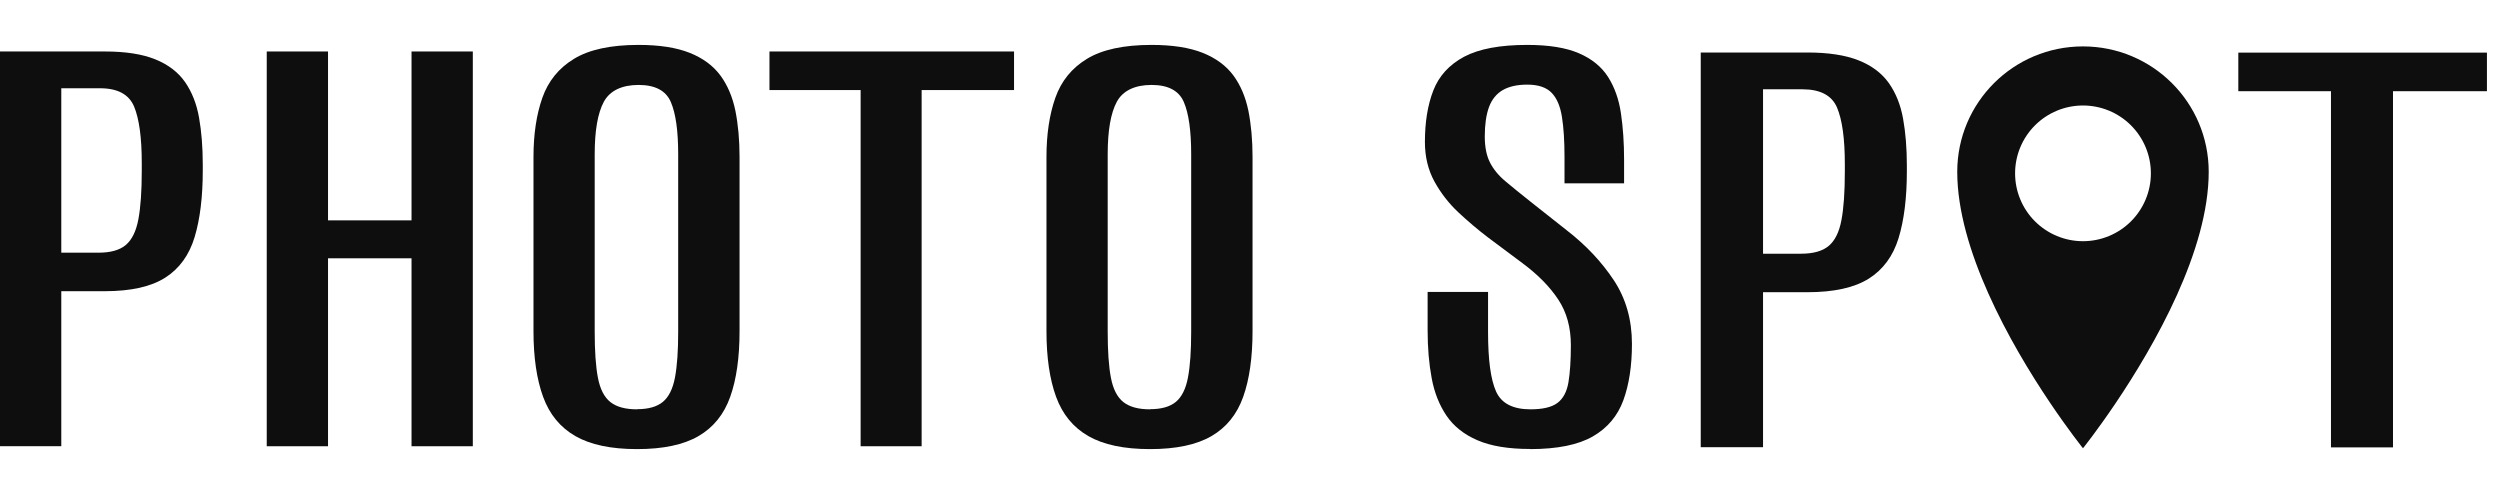
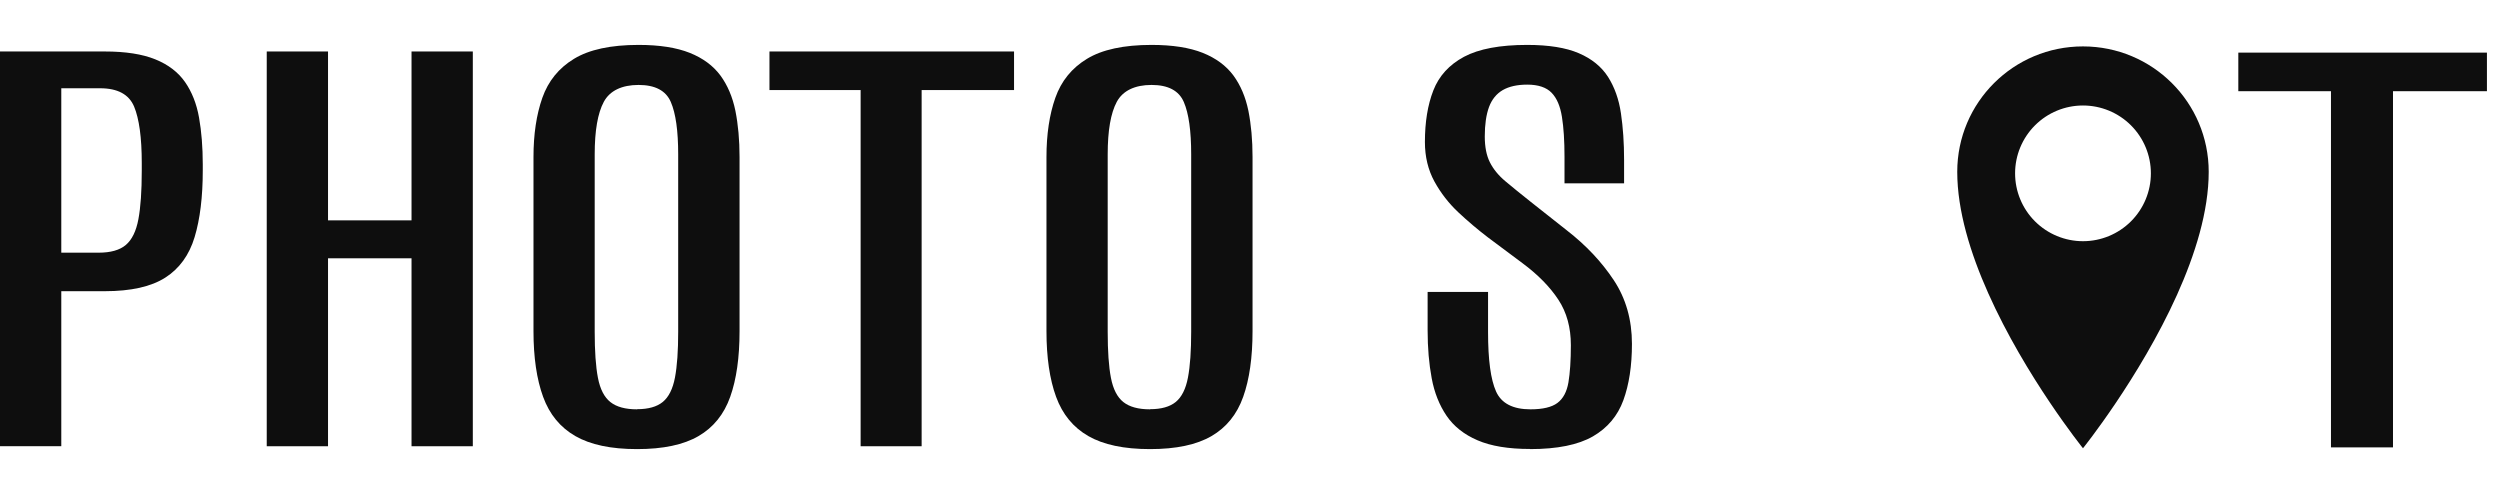
<svg xmlns="http://www.w3.org/2000/svg" width="167" height="33" viewBox="0 0 167 33" fill="none">
  <path d="M0 29.809V3.439H7C8.385 3.439 9.507 3.614 10.371 3.963C11.235 4.312 11.897 4.819 12.357 5.475C12.817 6.135 13.132 6.927 13.296 7.855C13.46 8.784 13.545 9.827 13.545 10.985V11.39C13.545 13.157 13.362 14.639 13 15.84C12.639 17.037 11.986 17.94 11.042 18.544C10.099 19.149 8.751 19.452 7 19.452H4.094V29.805H0V29.809ZM4.094 16.879H6.587C7.39 16.879 7.995 16.709 8.404 16.364C8.812 16.019 9.094 15.448 9.244 14.648C9.395 13.847 9.47 12.765 9.47 11.399V10.887C9.47 9.188 9.296 7.932 8.958 7.119C8.615 6.305 7.859 5.896 6.686 5.896H4.094V16.879Z" fill="#0E0E0E" />
  <path d="M17.818 29.809V3.439H21.912V14.72H27.49V3.439H31.584V29.809H27.49V17.254H21.912V29.809H17.818Z" fill="#0E0E0E" />
  <path d="M42.557 30C40.815 30 39.444 29.71 38.435 29.131C37.425 28.552 36.707 27.679 36.28 26.508C35.853 25.341 35.637 23.876 35.637 22.117V10.491C35.637 8.975 35.834 7.655 36.228 6.535C36.623 5.415 37.327 4.546 38.346 3.928C39.36 3.311 40.796 3 42.656 3C44.055 3 45.191 3.179 46.078 3.532C46.961 3.886 47.642 4.393 48.125 5.044C48.604 5.7 48.937 6.484 49.125 7.403C49.308 8.323 49.402 9.35 49.402 10.491V22.117C49.402 23.876 49.196 25.337 48.778 26.508C48.365 27.675 47.656 28.552 46.66 29.131C45.665 29.71 44.299 30 42.557 30ZM42.557 27.334C43.308 27.334 43.881 27.172 44.275 26.849C44.67 26.525 44.942 25.984 45.087 25.222C45.233 24.459 45.303 23.437 45.303 22.151V10.316C45.303 8.736 45.139 7.57 44.81 6.812C44.482 6.053 43.764 5.674 42.656 5.674C41.548 5.674 40.735 6.053 40.332 6.807C39.928 7.561 39.726 8.728 39.726 10.308V22.16C39.726 23.459 39.796 24.485 39.942 25.239C40.087 25.993 40.364 26.533 40.773 26.857C41.181 27.181 41.773 27.343 42.552 27.343L42.557 27.334Z" fill="#0E0E0E" />
  <path d="M57.49 29.809V6.016L51.4 6.016V3.439L67.738 3.439V6.016H61.565V29.809H57.49Z" fill="#0E0E0E" />
  <path d="M76.825 30C75.083 30 73.712 29.71 72.703 29.131C71.693 28.552 70.975 27.679 70.547 26.508C70.12 25.341 69.904 23.876 69.904 22.117V10.491C69.904 8.975 70.102 7.655 70.496 6.535C70.89 5.415 71.594 4.546 72.613 3.928C73.627 3.311 75.064 3 76.923 3C78.322 3 79.458 3.179 80.346 3.532C81.228 3.886 81.909 4.393 82.393 5.044C82.872 5.7 83.205 6.484 83.393 7.403C83.576 8.323 83.67 9.35 83.67 10.491V22.117C83.67 23.876 83.463 25.337 83.045 26.508C82.632 27.675 81.923 28.552 80.928 29.131C79.933 29.71 78.566 30 76.825 30ZM76.825 27.334C77.576 27.334 78.148 27.172 78.543 26.849C78.937 26.525 79.21 25.984 79.355 25.222C79.501 24.459 79.571 23.437 79.571 22.151V10.316C79.571 8.736 79.407 7.57 79.078 6.812C78.749 6.053 78.031 5.674 76.923 5.674C75.815 5.674 75.003 6.053 74.599 6.807C74.195 7.561 73.994 8.728 73.994 10.308V22.16C73.994 23.459 74.064 24.485 74.21 25.239C74.355 25.993 74.632 26.533 75.04 26.857C75.449 27.181 76.04 27.343 76.82 27.343L76.825 27.334Z" fill="#0E0E0E" />
  <g filter="url(#filter0_d_700_19829)">
    <path d="M139.143 3.1C134.504 3.1 130.744 6.842 130.744 11.477C130.744 14.072 131.624 16.922 132.816 19.591C135.302 25.165 139.143 29.944 139.143 29.944C139.143 29.944 142.93 25.23 145.419 19.709C146.636 17.006 147.542 14.11 147.542 11.477C147.542 6.845 143.784 3.1 139.143 3.1ZM135.936 8.375C136.788 7.524 137.941 7.047 139.143 7.047C140.346 7.047 141.5 7.524 142.351 8.375C143.201 9.225 143.679 10.378 143.679 11.579C143.679 12.781 143.201 13.935 142.351 14.784C141.5 15.634 140.347 16.112 139.143 16.112C137.94 16.112 136.788 15.634 135.936 14.784C135.086 13.935 134.608 12.782 134.608 11.579C134.608 10.377 135.086 9.225 135.936 8.375Z" fill="#0E0E0E" />
  </g>
-   <path d="M135.59 9.984C135.621 9.985 135.652 9.984 135.683 9.984C137.064 9.984 138.445 9.984 139.826 9.984C139.861 9.984 139.895 9.984 139.93 9.984C139.941 9.984 139.953 9.983 139.964 9.98C139.982 9.975 139.987 9.959 139.981 9.945C139.967 9.914 139.95 9.883 139.933 9.853C139.835 9.679 139.737 9.506 139.637 9.333C139.609 9.284 139.576 9.236 139.546 9.188C139.532 9.16 139.52 9.132 139.506 9.106C139.244 8.645 138.981 8.185 138.719 7.725C138.709 7.708 138.7 7.692 138.689 7.676C138.676 7.654 138.656 7.645 138.631 7.646C138.608 7.647 138.585 7.646 138.562 7.649C138.429 7.667 138.296 7.69 138.166 7.726C138.044 7.761 137.927 7.813 137.806 7.845C137.647 7.887 137.503 7.955 137.362 8.034C137.13 8.163 136.909 8.31 136.69 8.459C136.664 8.476 136.64 8.495 136.618 8.516C136.513 8.617 136.405 8.716 136.305 8.823C136.194 8.939 136.078 9.052 135.987 9.186C135.797 9.4 135.64 9.634 135.544 9.905C135.543 9.909 135.541 9.912 135.54 9.916C135.522 9.973 135.528 9.982 135.59 9.984Z" fill="white" />
  <path d="M138.134 10.203C137.853 10.68 137.571 11.154 137.289 11.63C137.274 11.657 137.255 11.681 137.238 11.706C137.185 11.825 137.111 11.933 137.046 12.046C136.699 12.652 136.351 13.256 136.003 13.861C135.987 13.888 135.973 13.915 135.956 13.94C135.945 13.956 135.928 13.953 135.918 13.94C135.881 13.89 135.845 13.841 135.811 13.79C135.5 13.328 135.296 12.824 135.207 12.276C135.178 12.105 135.169 11.932 135.159 11.761C135.157 11.734 135.162 11.708 135.165 11.681C135.162 11.631 135.158 11.582 135.158 11.532C135.169 11.068 135.247 10.617 135.434 10.188C135.482 10.078 135.463 10.09 135.585 10.09C136.413 10.09 137.24 10.09 138.068 10.09C138.103 10.09 138.152 10.069 138.171 10.112C138.186 10.144 138.151 10.175 138.134 10.203Z" fill="white" />
-   <path d="M142.345 9.202C142.32 9.25 142.296 9.298 142.27 9.345C141.971 9.886 141.658 10.419 141.347 10.954C141.247 11.126 141.146 11.299 141.046 11.471C141.031 11.497 141.007 11.499 140.991 11.478C140.978 11.459 140.966 11.439 140.955 11.419C140.474 10.588 139.994 9.757 139.514 8.926C139.505 8.909 139.499 8.891 139.491 8.873C139.415 8.772 139.359 8.658 139.295 8.549C139.139 8.284 138.985 8.019 138.831 7.754C138.81 7.718 138.782 7.685 138.775 7.637C138.823 7.616 138.871 7.607 138.92 7.605C139.212 7.594 139.504 7.601 139.794 7.644C140.685 7.773 141.428 8.178 142.053 8.814C142.064 8.824 142.072 8.838 142.08 8.85C142.176 8.934 142.255 9.033 142.336 9.13C142.356 9.153 142.36 9.176 142.345 9.202H142.345Z" fill="white" />
  <path d="M143.191 11.542C143.202 11.739 143.195 11.933 143.172 12.128C143.136 12.446 143.058 12.753 142.939 13.05C142.934 13.06 142.93 13.071 142.926 13.082C142.911 13.138 142.877 13.158 142.816 13.158C142.497 13.155 142.178 13.156 141.859 13.156C141.34 13.156 140.821 13.156 140.301 13.156C140.19 13.156 140.186 13.149 140.243 13.051C140.519 12.572 140.797 12.094 141.073 11.616C141.089 11.59 141.107 11.566 141.125 11.54C141.186 11.409 141.266 11.286 141.338 11.16C141.681 10.562 142.028 9.965 142.369 9.366C142.436 9.247 142.461 9.281 142.512 9.36C142.786 9.791 142.995 10.248 143.107 10.747C143.161 10.991 143.195 11.238 143.195 11.487C143.195 11.506 143.193 11.526 143.191 11.544L143.191 11.542Z" fill="white" />
  <path d="M142.848 13.291C142.837 13.323 142.822 13.354 142.808 13.385C142.703 13.609 142.561 13.81 142.408 14.003C142.298 14.142 142.18 14.273 142.06 14.403C141.799 14.685 141.488 14.903 141.16 15.098C140.783 15.321 140.377 15.472 139.946 15.55C139.889 15.561 139.831 15.569 139.774 15.578C139.736 15.583 139.71 15.57 139.69 15.534C139.627 15.424 139.562 15.316 139.499 15.206C139.158 14.613 138.817 14.021 138.477 13.428C138.446 13.375 138.419 13.32 138.392 13.265C138.384 13.25 138.392 13.232 138.41 13.23C138.444 13.226 138.478 13.224 138.513 13.224C138.986 13.224 139.46 13.224 139.933 13.224H140.626C141.318 13.224 142.011 13.224 142.704 13.224C142.739 13.224 142.773 13.224 142.808 13.226C142.847 13.228 142.861 13.251 142.847 13.29L142.848 13.291Z" fill="white" />
  <path d="M139.465 15.635C139.396 15.637 139.326 15.643 139.257 15.648C138.606 15.655 137.982 15.533 137.398 15.235C136.926 14.996 136.524 14.666 136.173 14.274C136.132 14.227 136.091 14.182 136.052 14.134C136.001 14.072 136.001 14.071 136.039 14.004C136.155 13.801 136.27 13.598 136.387 13.394C136.657 12.925 136.928 12.457 137.198 11.989C137.24 11.916 137.285 11.844 137.33 11.773C137.341 11.754 137.364 11.755 137.377 11.775C137.4 11.81 137.422 11.845 137.443 11.881C137.835 12.55 138.226 13.22 138.615 13.89C138.926 14.424 139.232 14.959 139.544 15.493C139.63 15.642 139.601 15.632 139.465 15.635L139.465 15.635Z" fill="white" />
  <path d="M102.199 29.991C100.767 29.991 99.598 29.8 98.701 29.412C97.804 29.029 97.112 28.48 96.63 27.773C96.148 27.061 95.814 26.227 95.637 25.264C95.456 24.302 95.365 23.233 95.365 22.066V19.502H99.402V22.185C99.402 24.034 99.579 25.354 99.937 26.15C100.29 26.942 101.058 27.343 102.237 27.343C103.053 27.343 103.655 27.202 104.036 26.917C104.418 26.631 104.662 26.176 104.771 25.545C104.876 24.915 104.934 24.089 104.934 23.058C104.934 21.879 104.657 20.865 104.098 20.018C103.54 19.17 102.743 18.352 101.698 17.577L99.388 15.853C98.72 15.342 98.061 14.788 97.417 14.183C96.773 13.579 96.243 12.893 95.818 12.122C95.398 11.351 95.184 10.474 95.184 9.486C95.184 8.157 95.37 7.007 95.747 6.041C96.124 5.074 96.806 4.324 97.799 3.792C98.792 3.264 100.199 3 102.018 3C103.449 3 104.6 3.183 105.463 3.554C106.327 3.924 106.976 4.452 107.415 5.134C107.85 5.819 108.141 6.628 108.279 7.57C108.418 8.511 108.489 9.546 108.489 10.687V12.246H104.509V10.478C104.509 9.409 104.452 8.519 104.337 7.804C104.223 7.088 103.994 6.552 103.645 6.194C103.297 5.836 102.753 5.653 102.018 5.653C101.35 5.653 100.801 5.777 100.381 6.019C99.961 6.266 99.655 6.641 99.465 7.152C99.278 7.663 99.183 8.315 99.183 9.115C99.183 9.814 99.297 10.393 99.526 10.845C99.756 11.3 100.099 11.722 100.562 12.109C101.025 12.497 101.588 12.957 102.261 13.489L104.671 15.393C105.945 16.381 106.986 17.488 107.797 18.71C108.608 19.933 109.014 21.355 109.014 22.973C109.014 24.43 108.823 25.686 108.441 26.734C108.06 27.781 107.377 28.59 106.404 29.152C105.425 29.715 104.027 30 102.204 30L102.199 29.991Z" fill="#0E0E0E" />
-   <path d="M113.609 29.877V3.507H120.725C122.133 3.507 123.274 3.682 124.152 4.031C125.03 4.38 125.703 4.887 126.17 5.543C126.638 6.203 126.958 6.995 127.125 7.924C127.292 8.852 127.378 9.895 127.378 11.054V11.458C127.378 13.226 127.192 14.708 126.824 15.909C126.457 17.105 125.793 18.008 124.834 18.613C123.875 19.218 122.505 19.52 120.725 19.52H117.771V29.873H113.609V29.877ZM117.771 16.948H120.305C121.121 16.948 121.737 16.777 122.152 16.432C122.567 16.087 122.854 15.517 123.006 14.716C123.159 13.915 123.235 12.834 123.235 11.467V10.956C123.235 9.257 123.059 8 122.715 7.187C122.367 6.373 121.598 5.965 120.405 5.965H117.771V16.948Z" fill="#0E0E0E" />
  <path d="M155.709 29.885V6.092L149.52 6.092V3.515L166.127 3.515V6.092H159.852V29.885H155.709Z" fill="#0E0E0E" />
  <defs>
    <filter id="filter0_d_700_19829" x="127.776" y="0.132" width="22.735" height="32.78" filterUnits="userSpaceOnUse" color-interpolation-filters="sRGB">
      <feFlood flood-opacity="0" result="BackgroundImageFix" />
      <feColorMatrix in="SourceAlpha" type="matrix" values="0 0 0 0 0 0 0 0 0 0 0 0 0 0 0 0 0 0 127 0" result="hardAlpha" />
      <feOffset />
      <feGaussianBlur stdDeviation="1.484" />
      <feComposite in2="hardAlpha" operator="out" />
      <feColorMatrix type="matrix" values="0 0 0 0 0 0 0 0 0 0 0 0 0 0 0 0 0 0 0.2 0" />
      <feBlend mode="normal" in2="BackgroundImageFix" result="effect1_dropShadow_700_19829" />
      <feBlend mode="normal" in="SourceGraphic" in2="effect1_dropShadow_700_19829" result="shape" />
    </filter>
  </defs>
</svg>